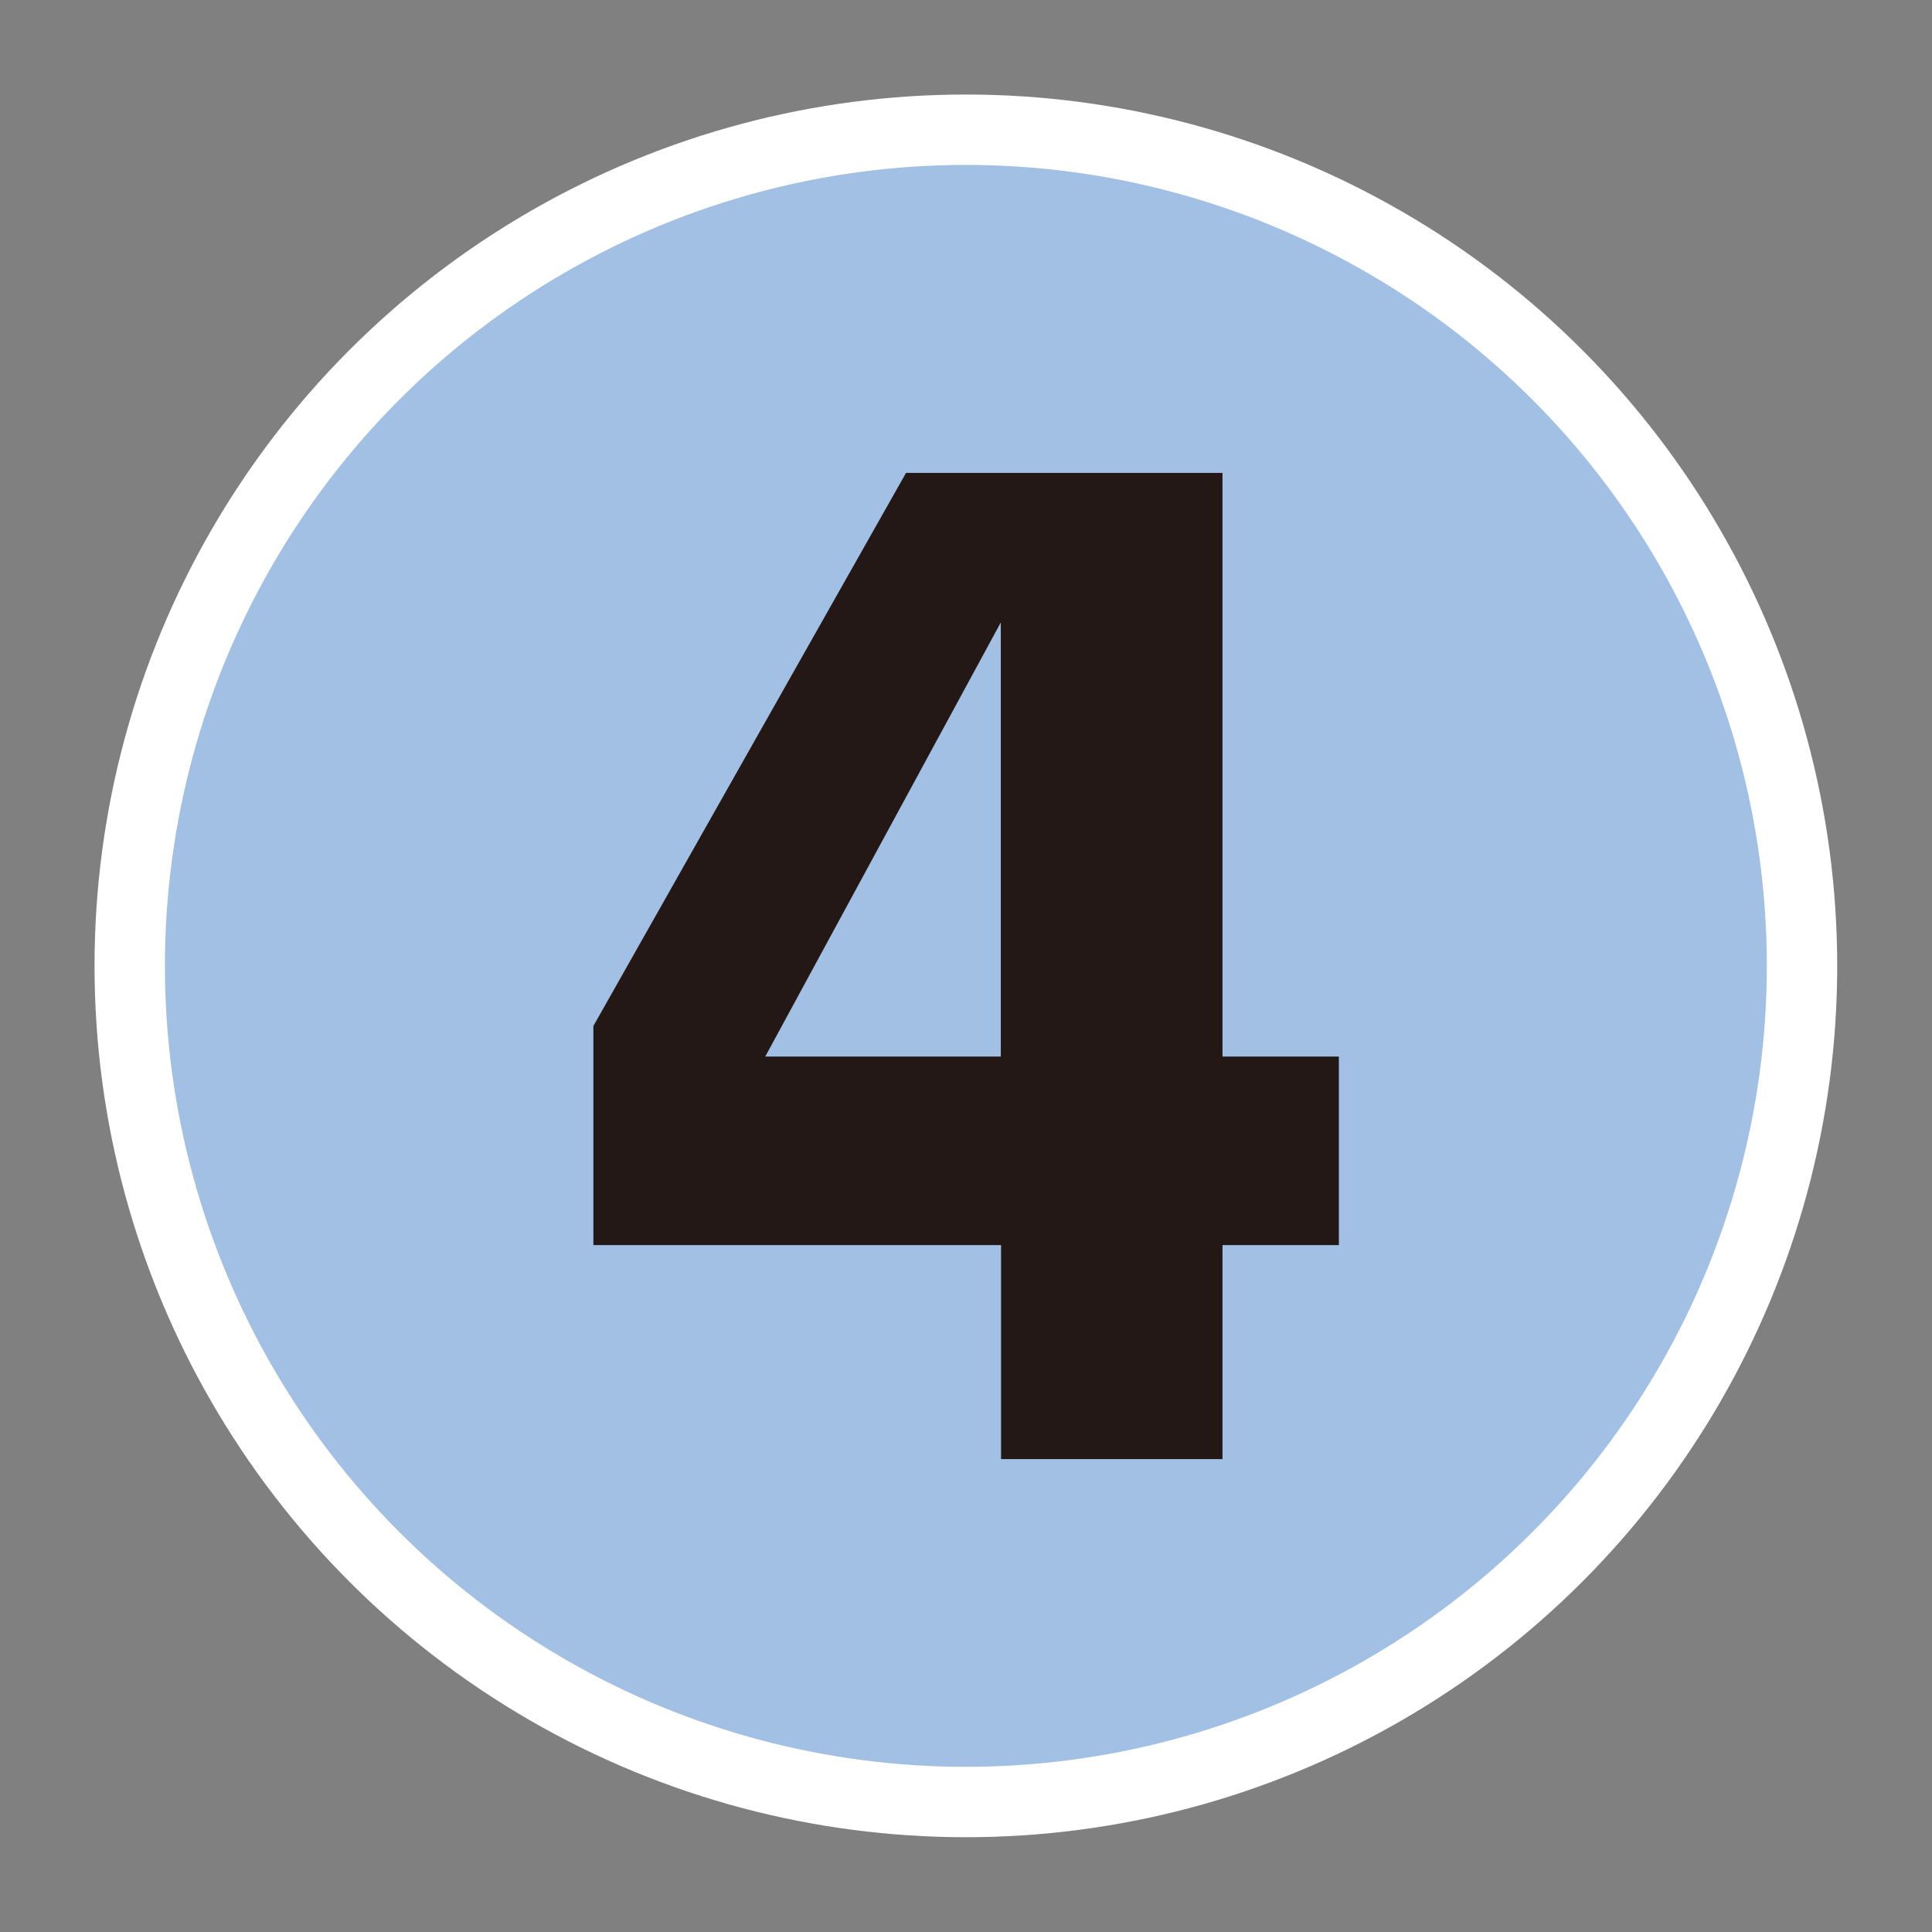
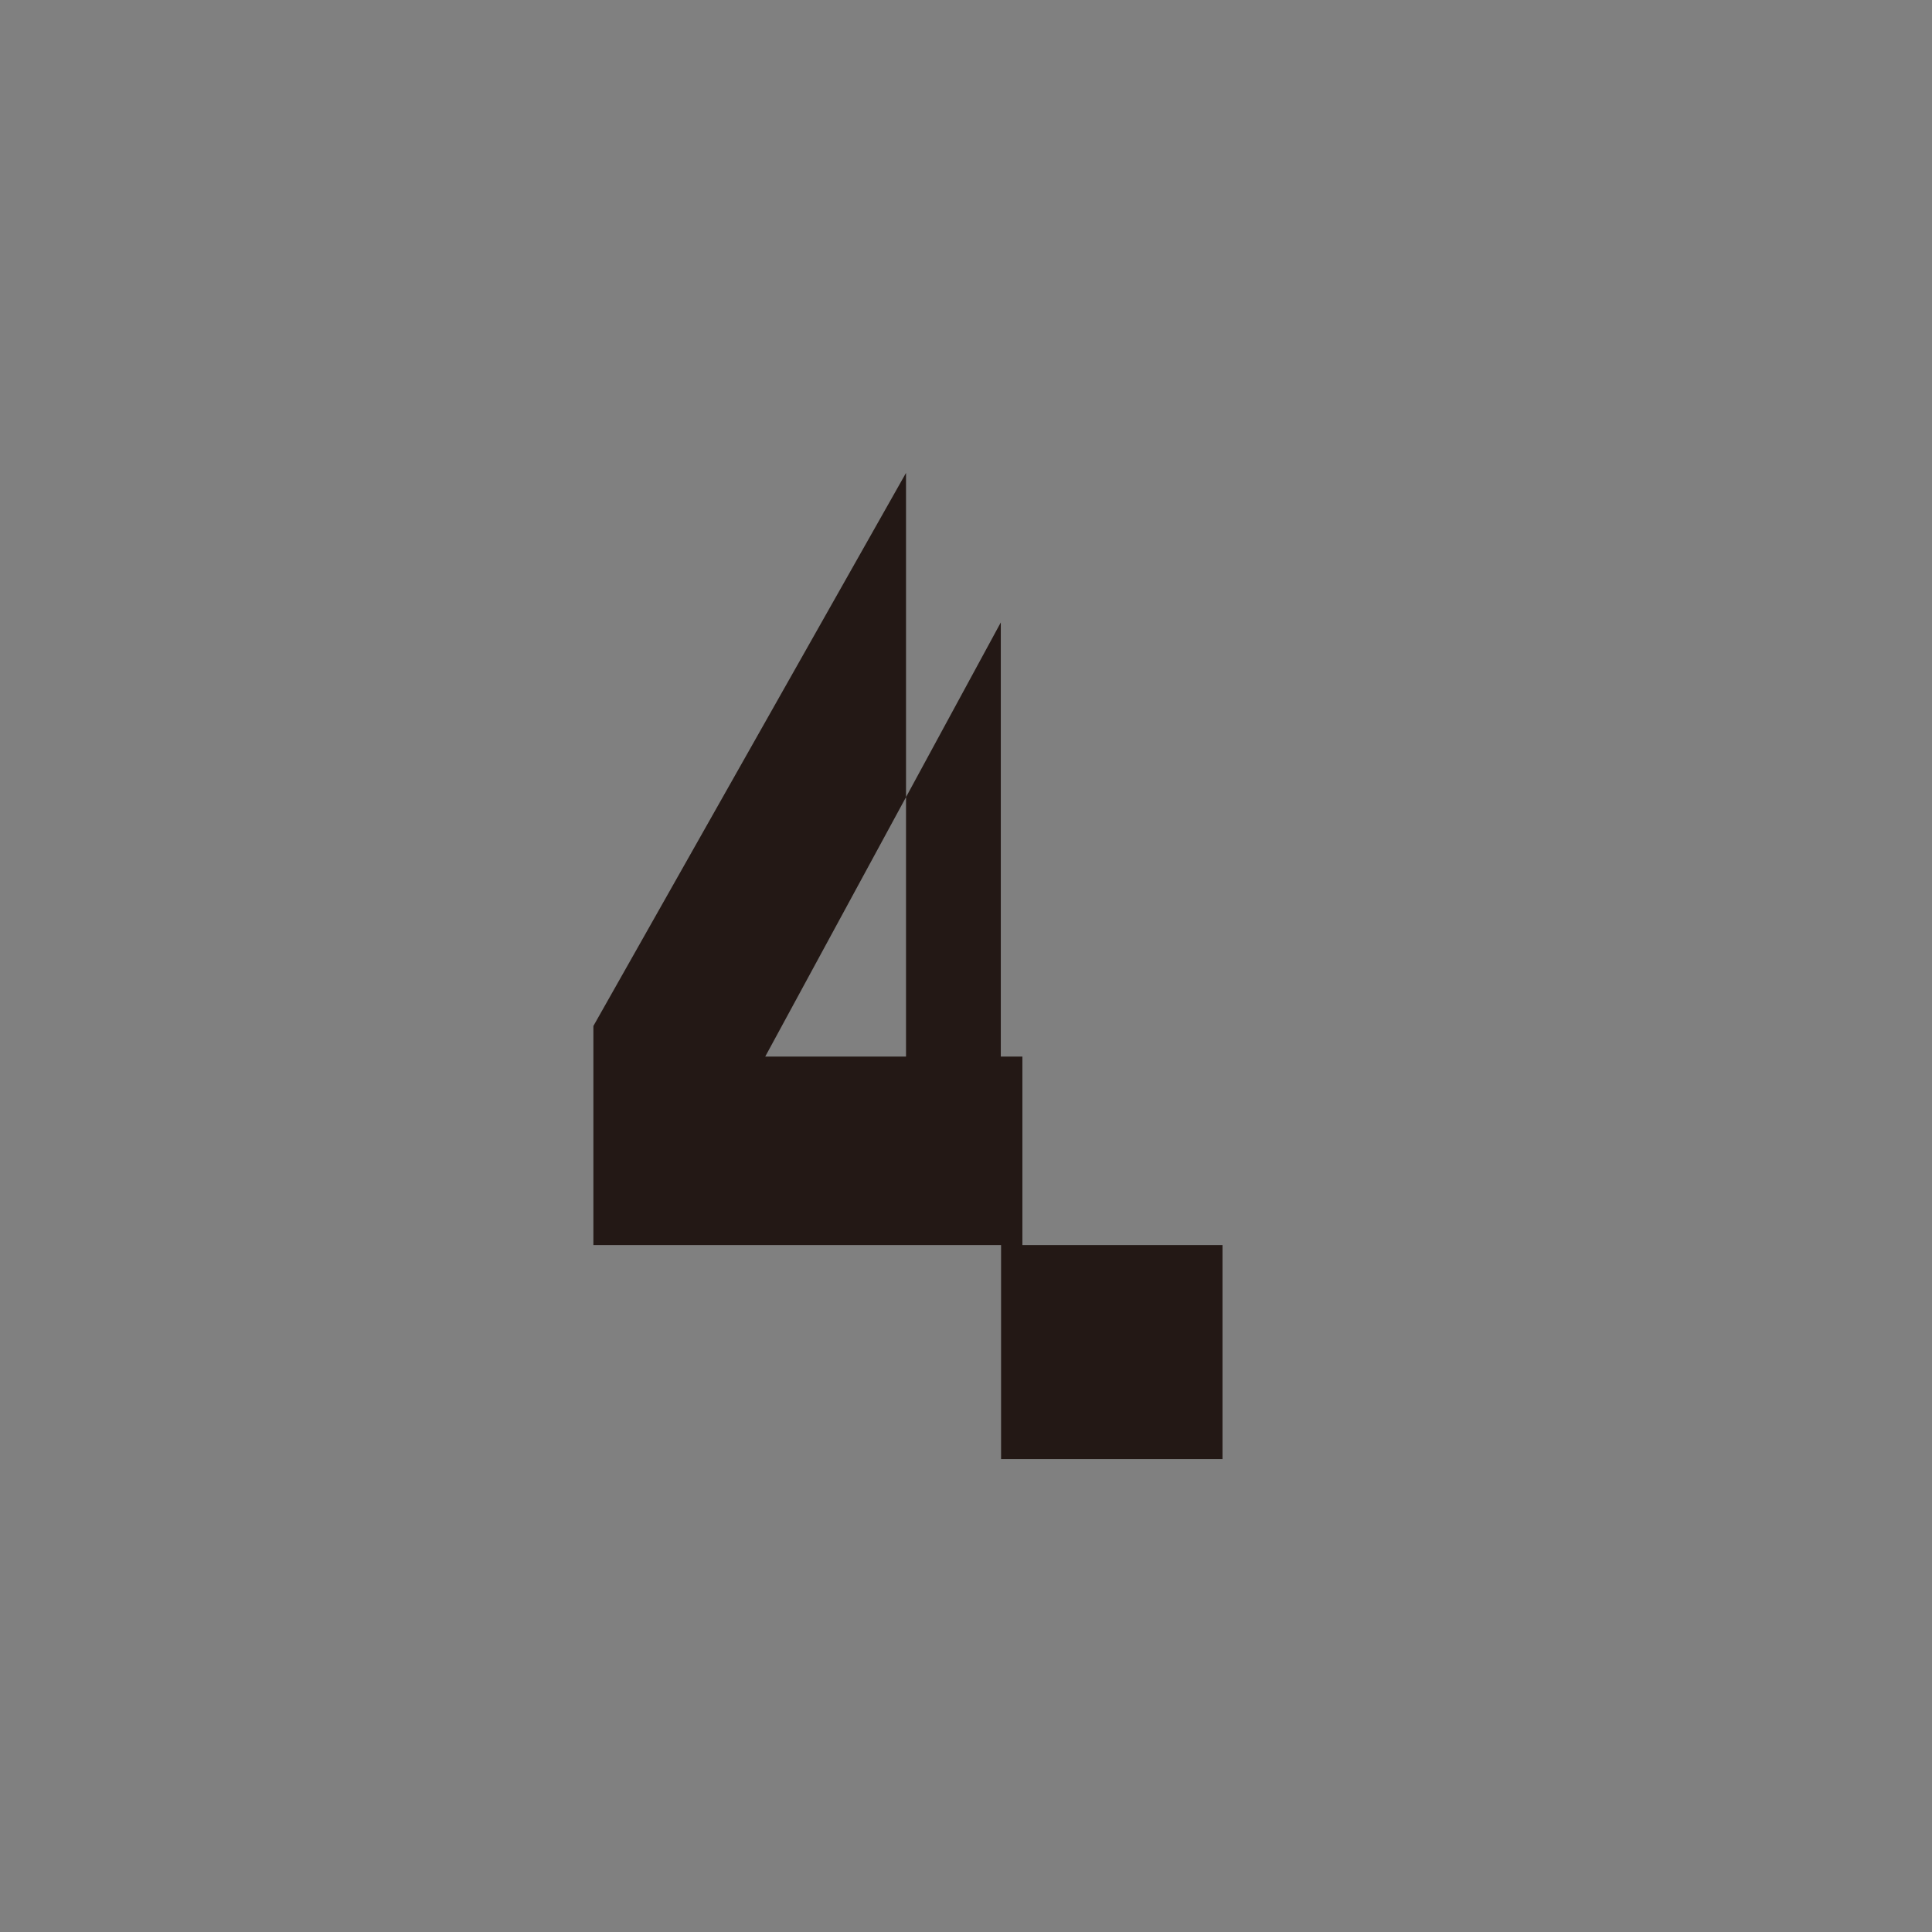
<svg xmlns="http://www.w3.org/2000/svg" id="_レイヤー_" viewBox="0 0 75.21 75.21">
  <rect x="0" y="0" width="75.21" height="75.21" fill="#808080" stroke="none" />
  <defs>
    <style>.cls-1{fill:none;}.cls-1,.cls-2{stroke-width:0px;}.cls-2{fill:#231815;}.cls-3{fill:#a2bfe4;stroke:#fff;stroke-miterlimit:10;stroke-width:2.74px;}</style>
  </defs>
-   <circle class="cls-3" cx="37.6" cy="37.6" r="32.55" />
-   <path class="cls-2" d="M52.12,48.47h-4.53v8.33h-8.62v-8.33h-15.87v-8.53l12.17-21.53h12.32v22.72h4.53v7.34ZM38.96,41.13v-16.9l-9.17,16.9h9.17Z" />
+   <path class="cls-2" d="M52.12,48.47h-4.53v8.33h-8.62v-8.33h-15.87v-8.53l12.17-21.53v22.72h4.53v7.34ZM38.96,41.13v-16.9l-9.17,16.9h9.17Z" />
  <rect class="cls-1" x=".68" y=".68" width="73.85" height="73.85" />
</svg>